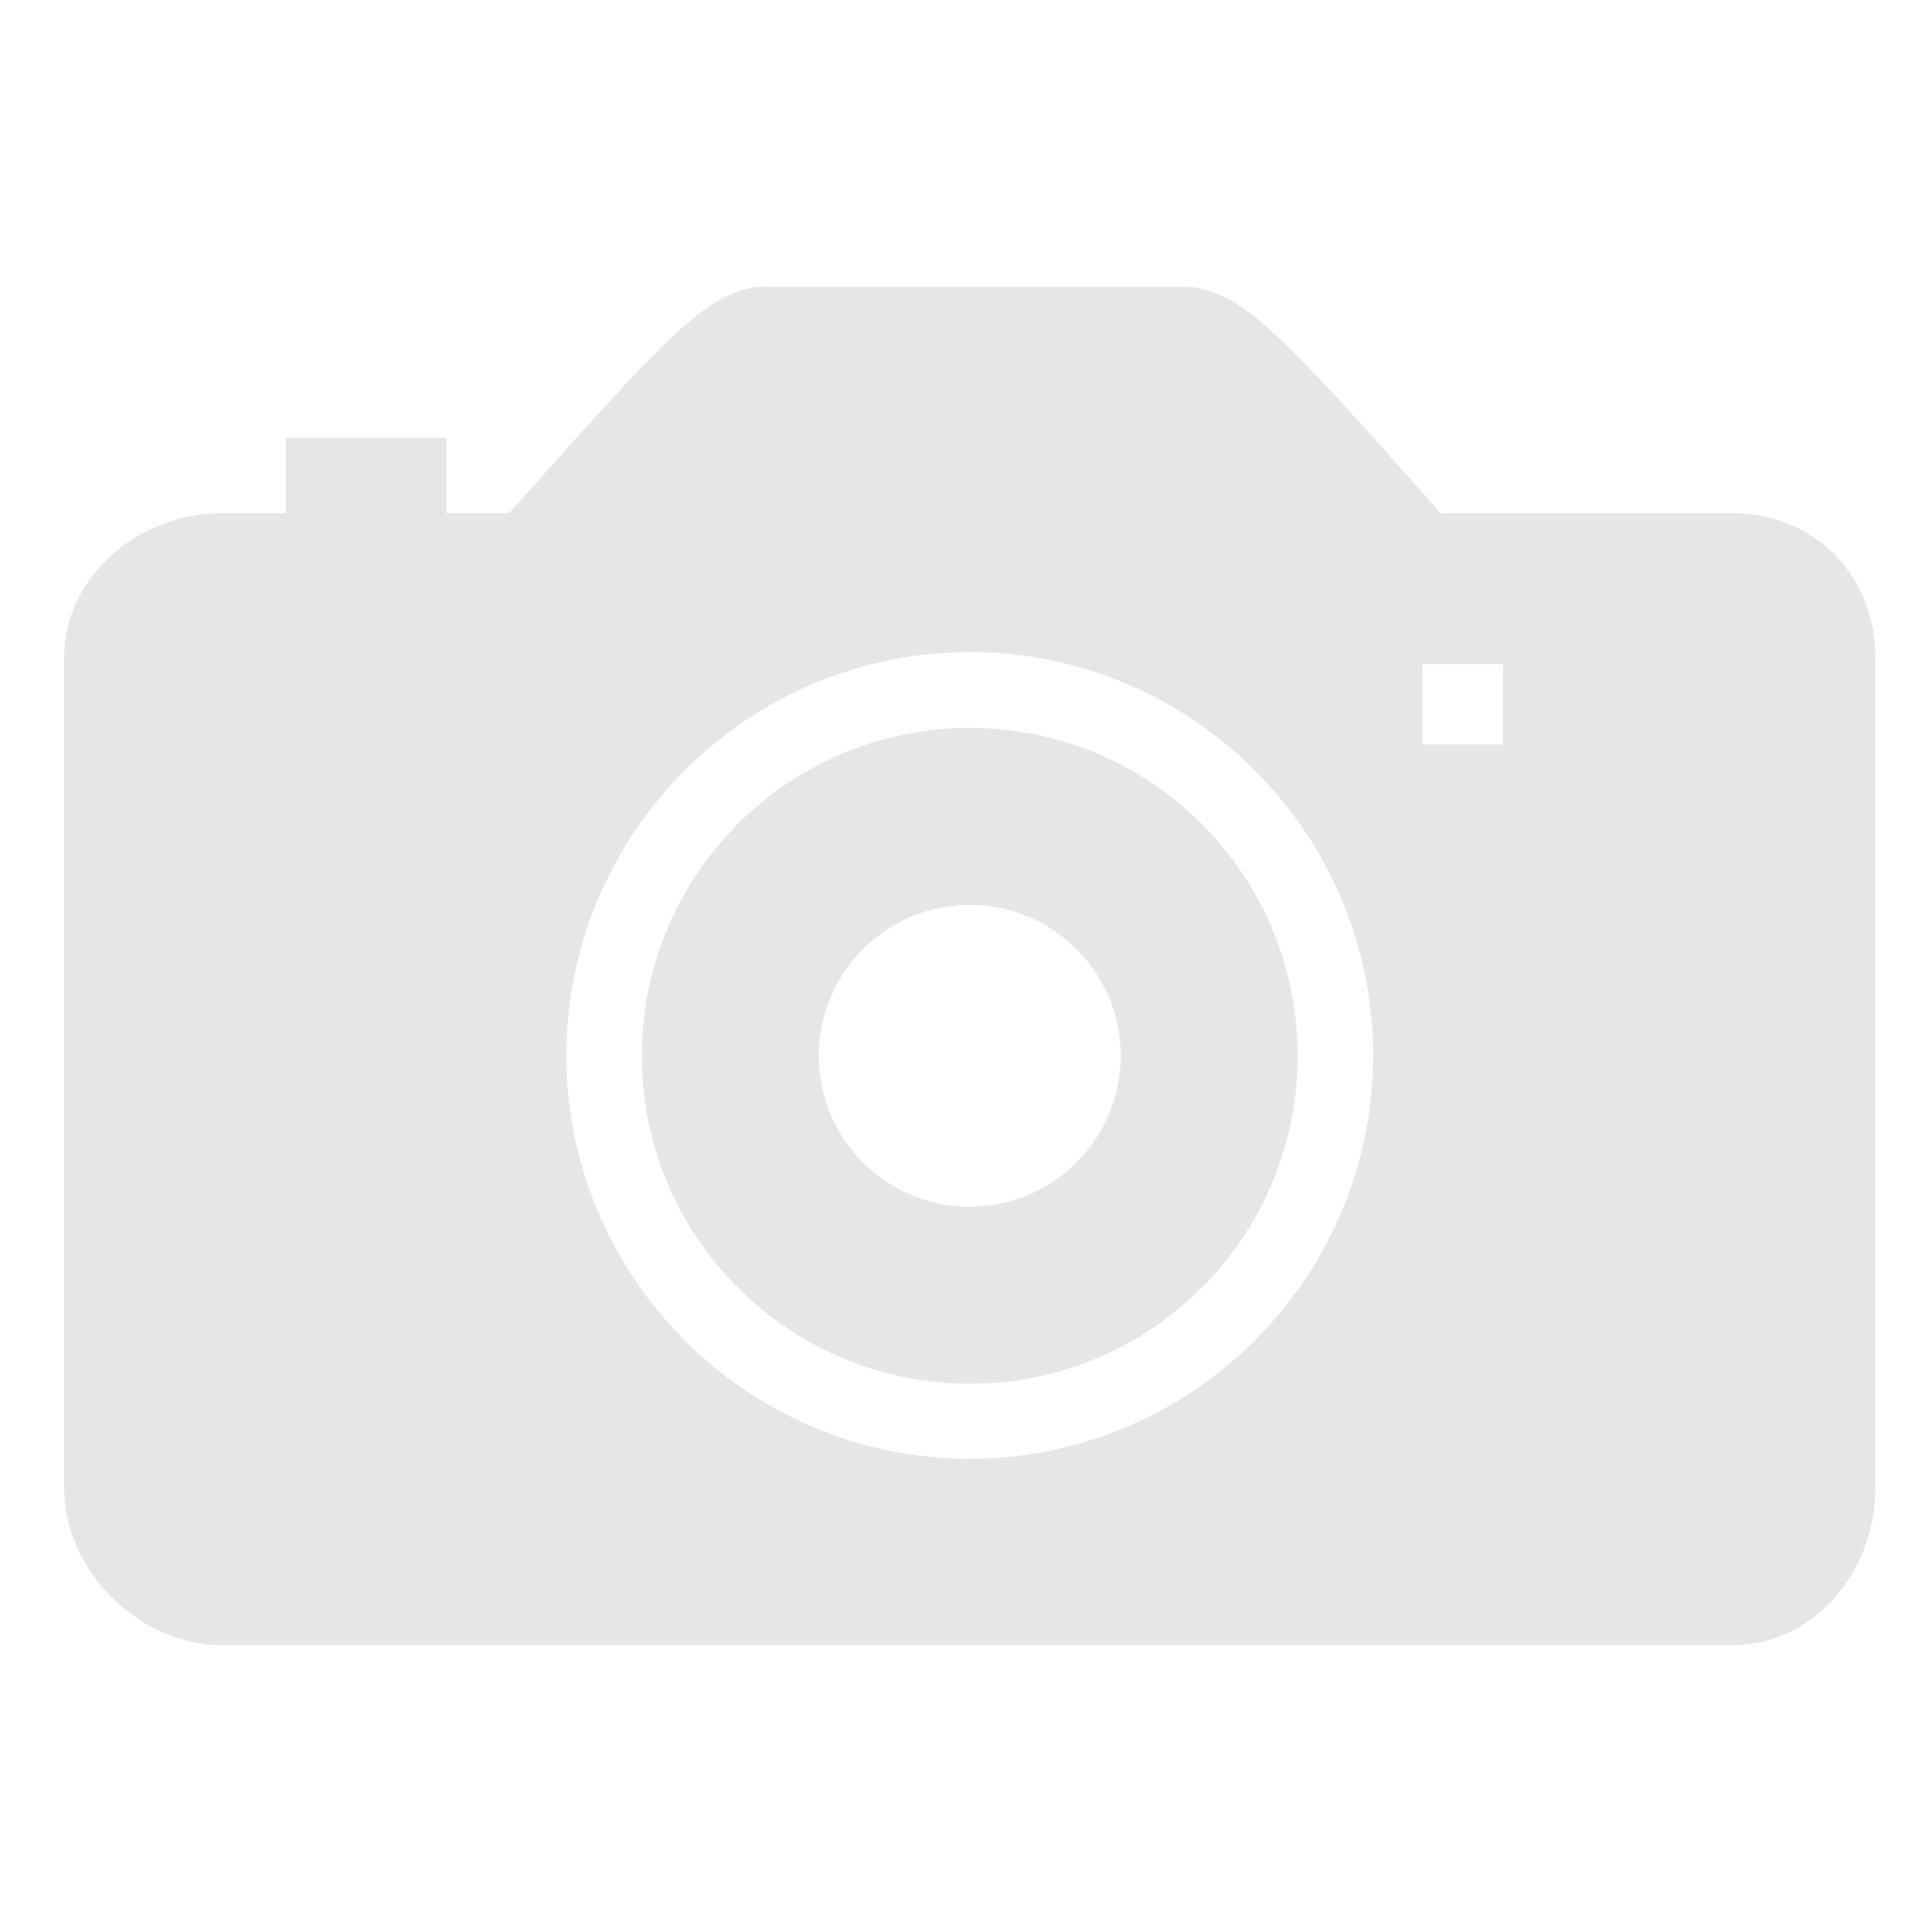
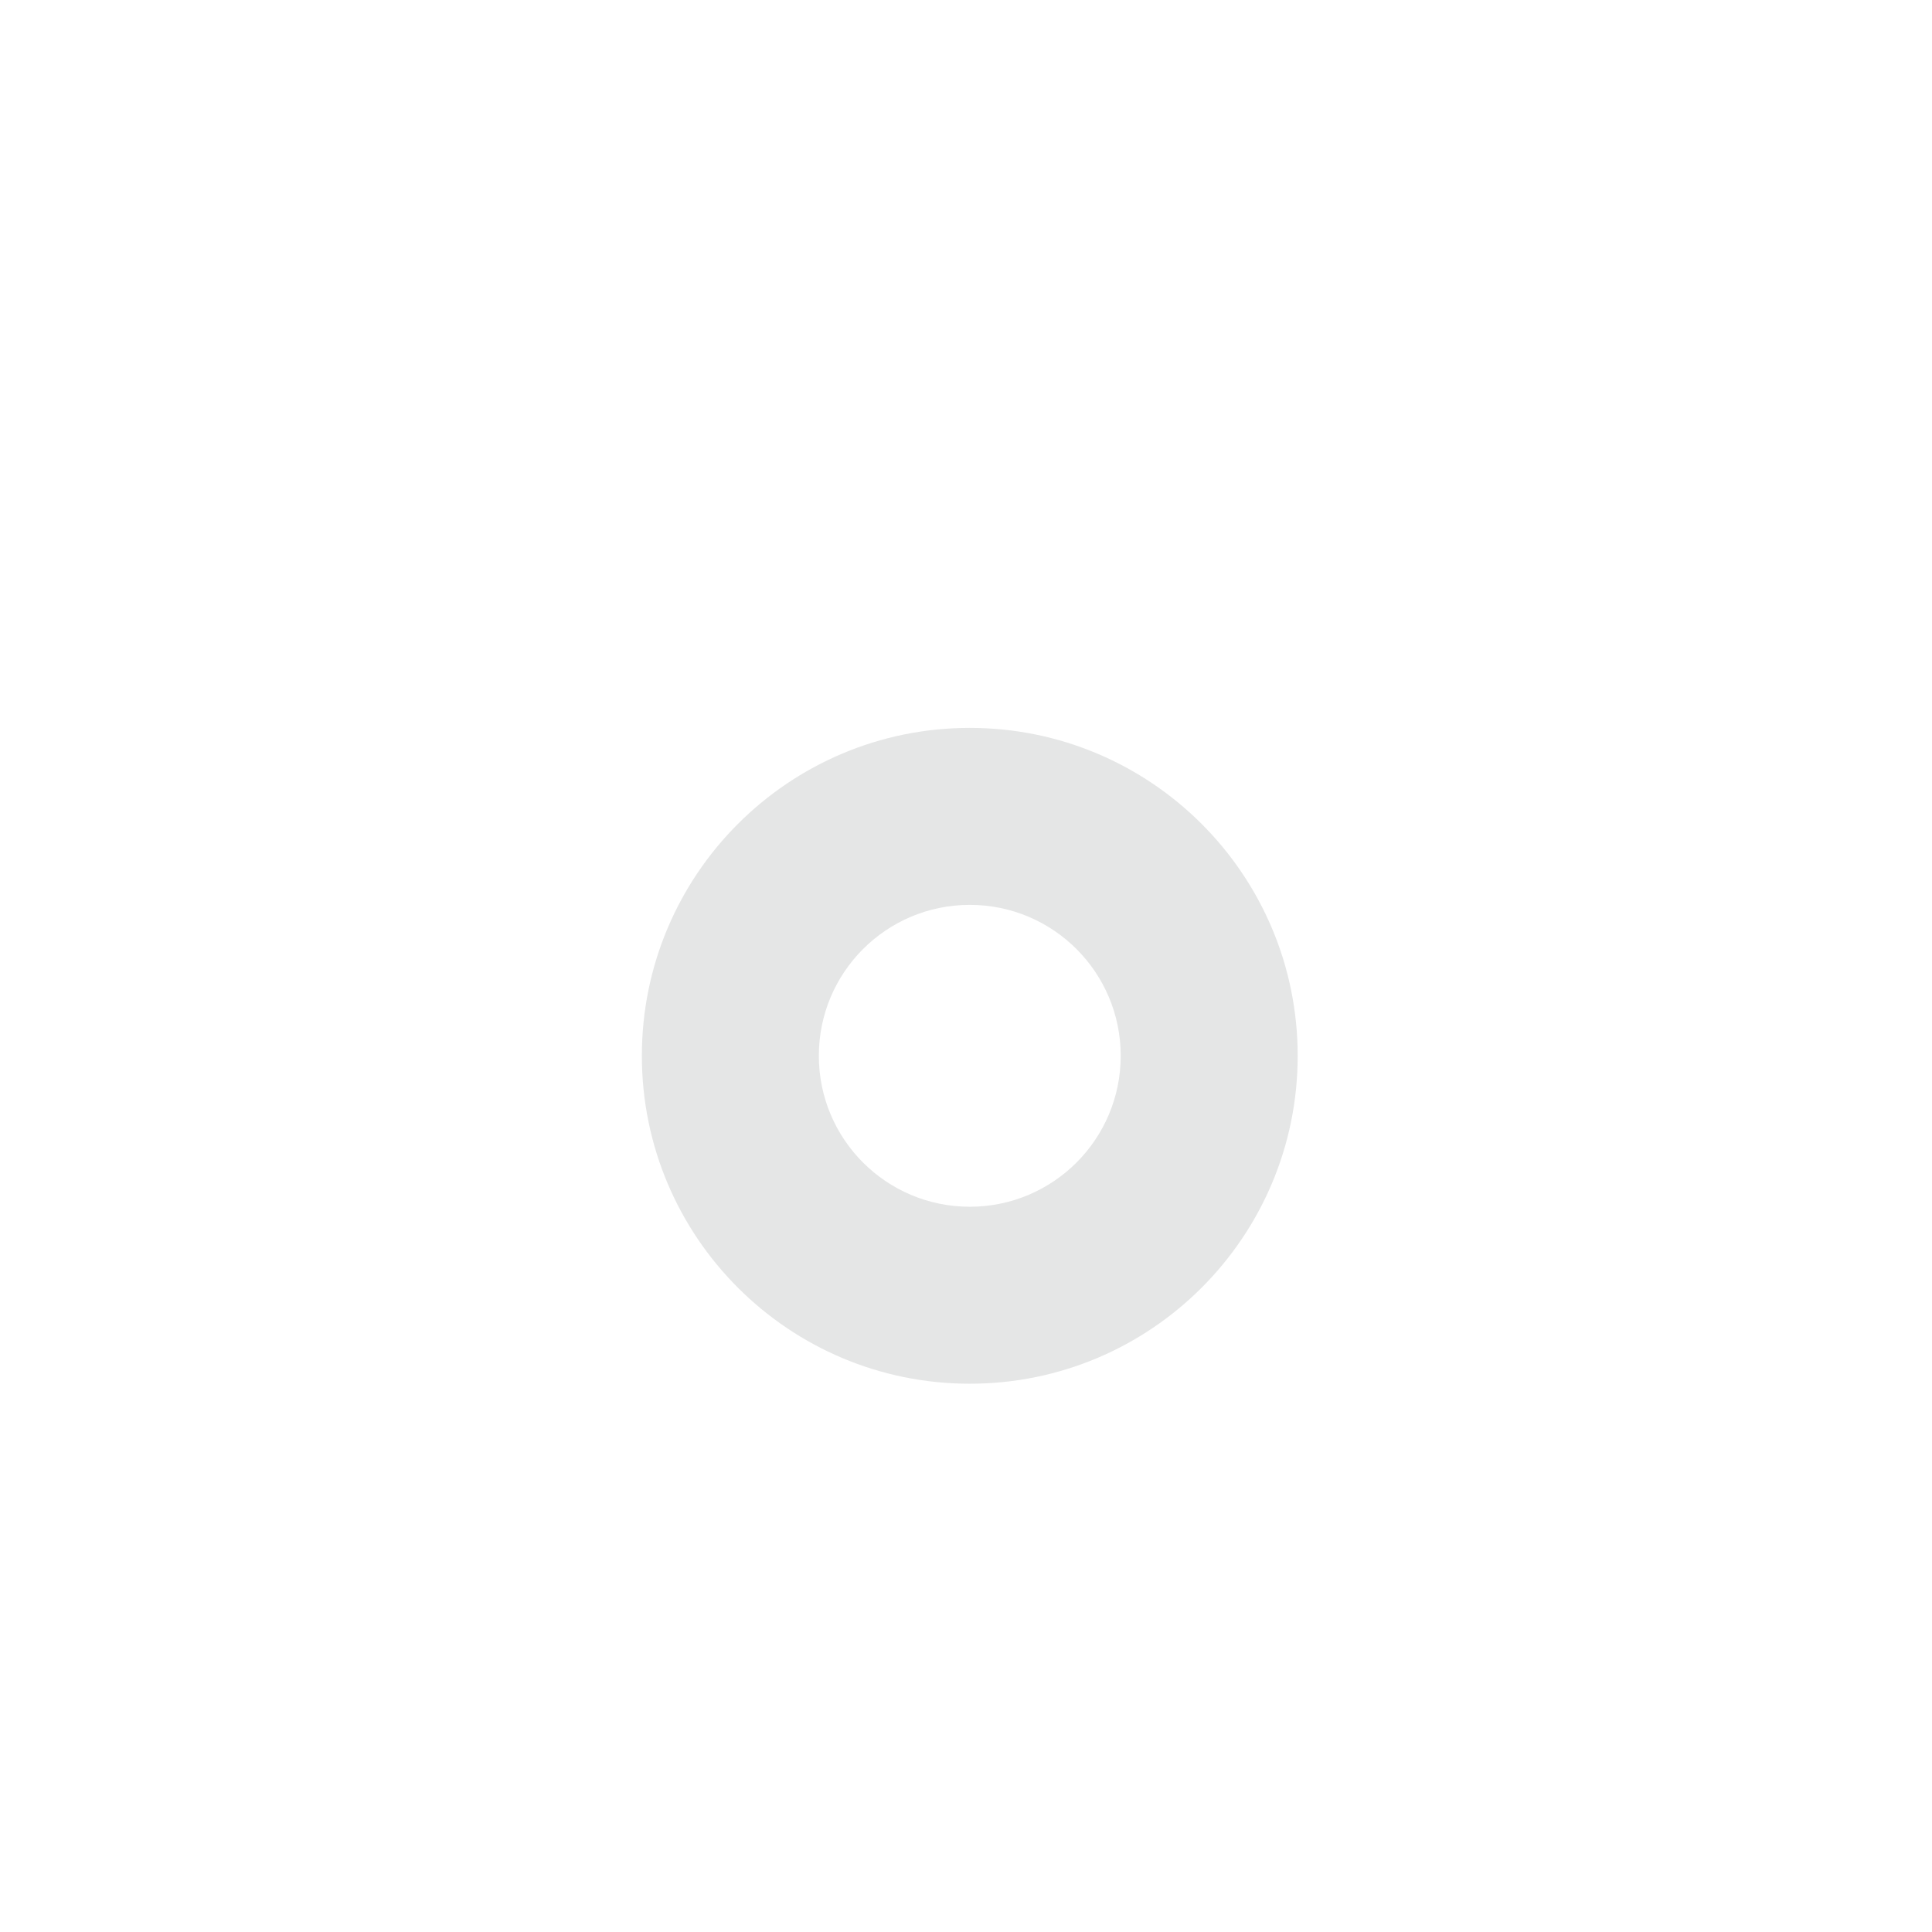
<svg xmlns="http://www.w3.org/2000/svg" version="1.1" id="Layer_1" x="0px" y="0px" viewBox="0 0 512 512" style="enable-background:new 0 0 512 512;" xml:space="preserve">
  <style type="text/css">
	.st0{fill:#E5E6E6;}
</style>
  <g>
-     <path class="st0" d="M458.9,136h-77.1c-40.1-45-52.8-60-68.1-60H203c-15.4,0-27.8,15-68.1,60h-16.6v-20H75.8v20H58.9   c-22,0-41.9,16.5-41.9,38.4v220c0,21.9,19.9,41.6,41.9,41.6h400c22,0,38.1-19.8,38.1-41.6v-220C497,152.5,480.9,136,458.9,136z    M257,386.6c-58.9,0-106.9-48-106.9-106.9s48-106.9,106.9-106.9s106.9,48,106.9,106.9S315.9,386.6,257,386.6z M398.3,197.3H377V176   h21.3V197.3z" />
    <path class="st0" d="M257,192.9c-48,0-86.9,38.9-86.9,86.9s38.9,86.9,86.9,86.9s86.9-38.9,86.9-86.9S305,192.9,257,192.9z    M257,319.8c-22.1,0-40-17.9-40-40s17.9-40,40-40s40,17.9,40,40S279.1,319.8,257,319.8z" />
  </g>
</svg>